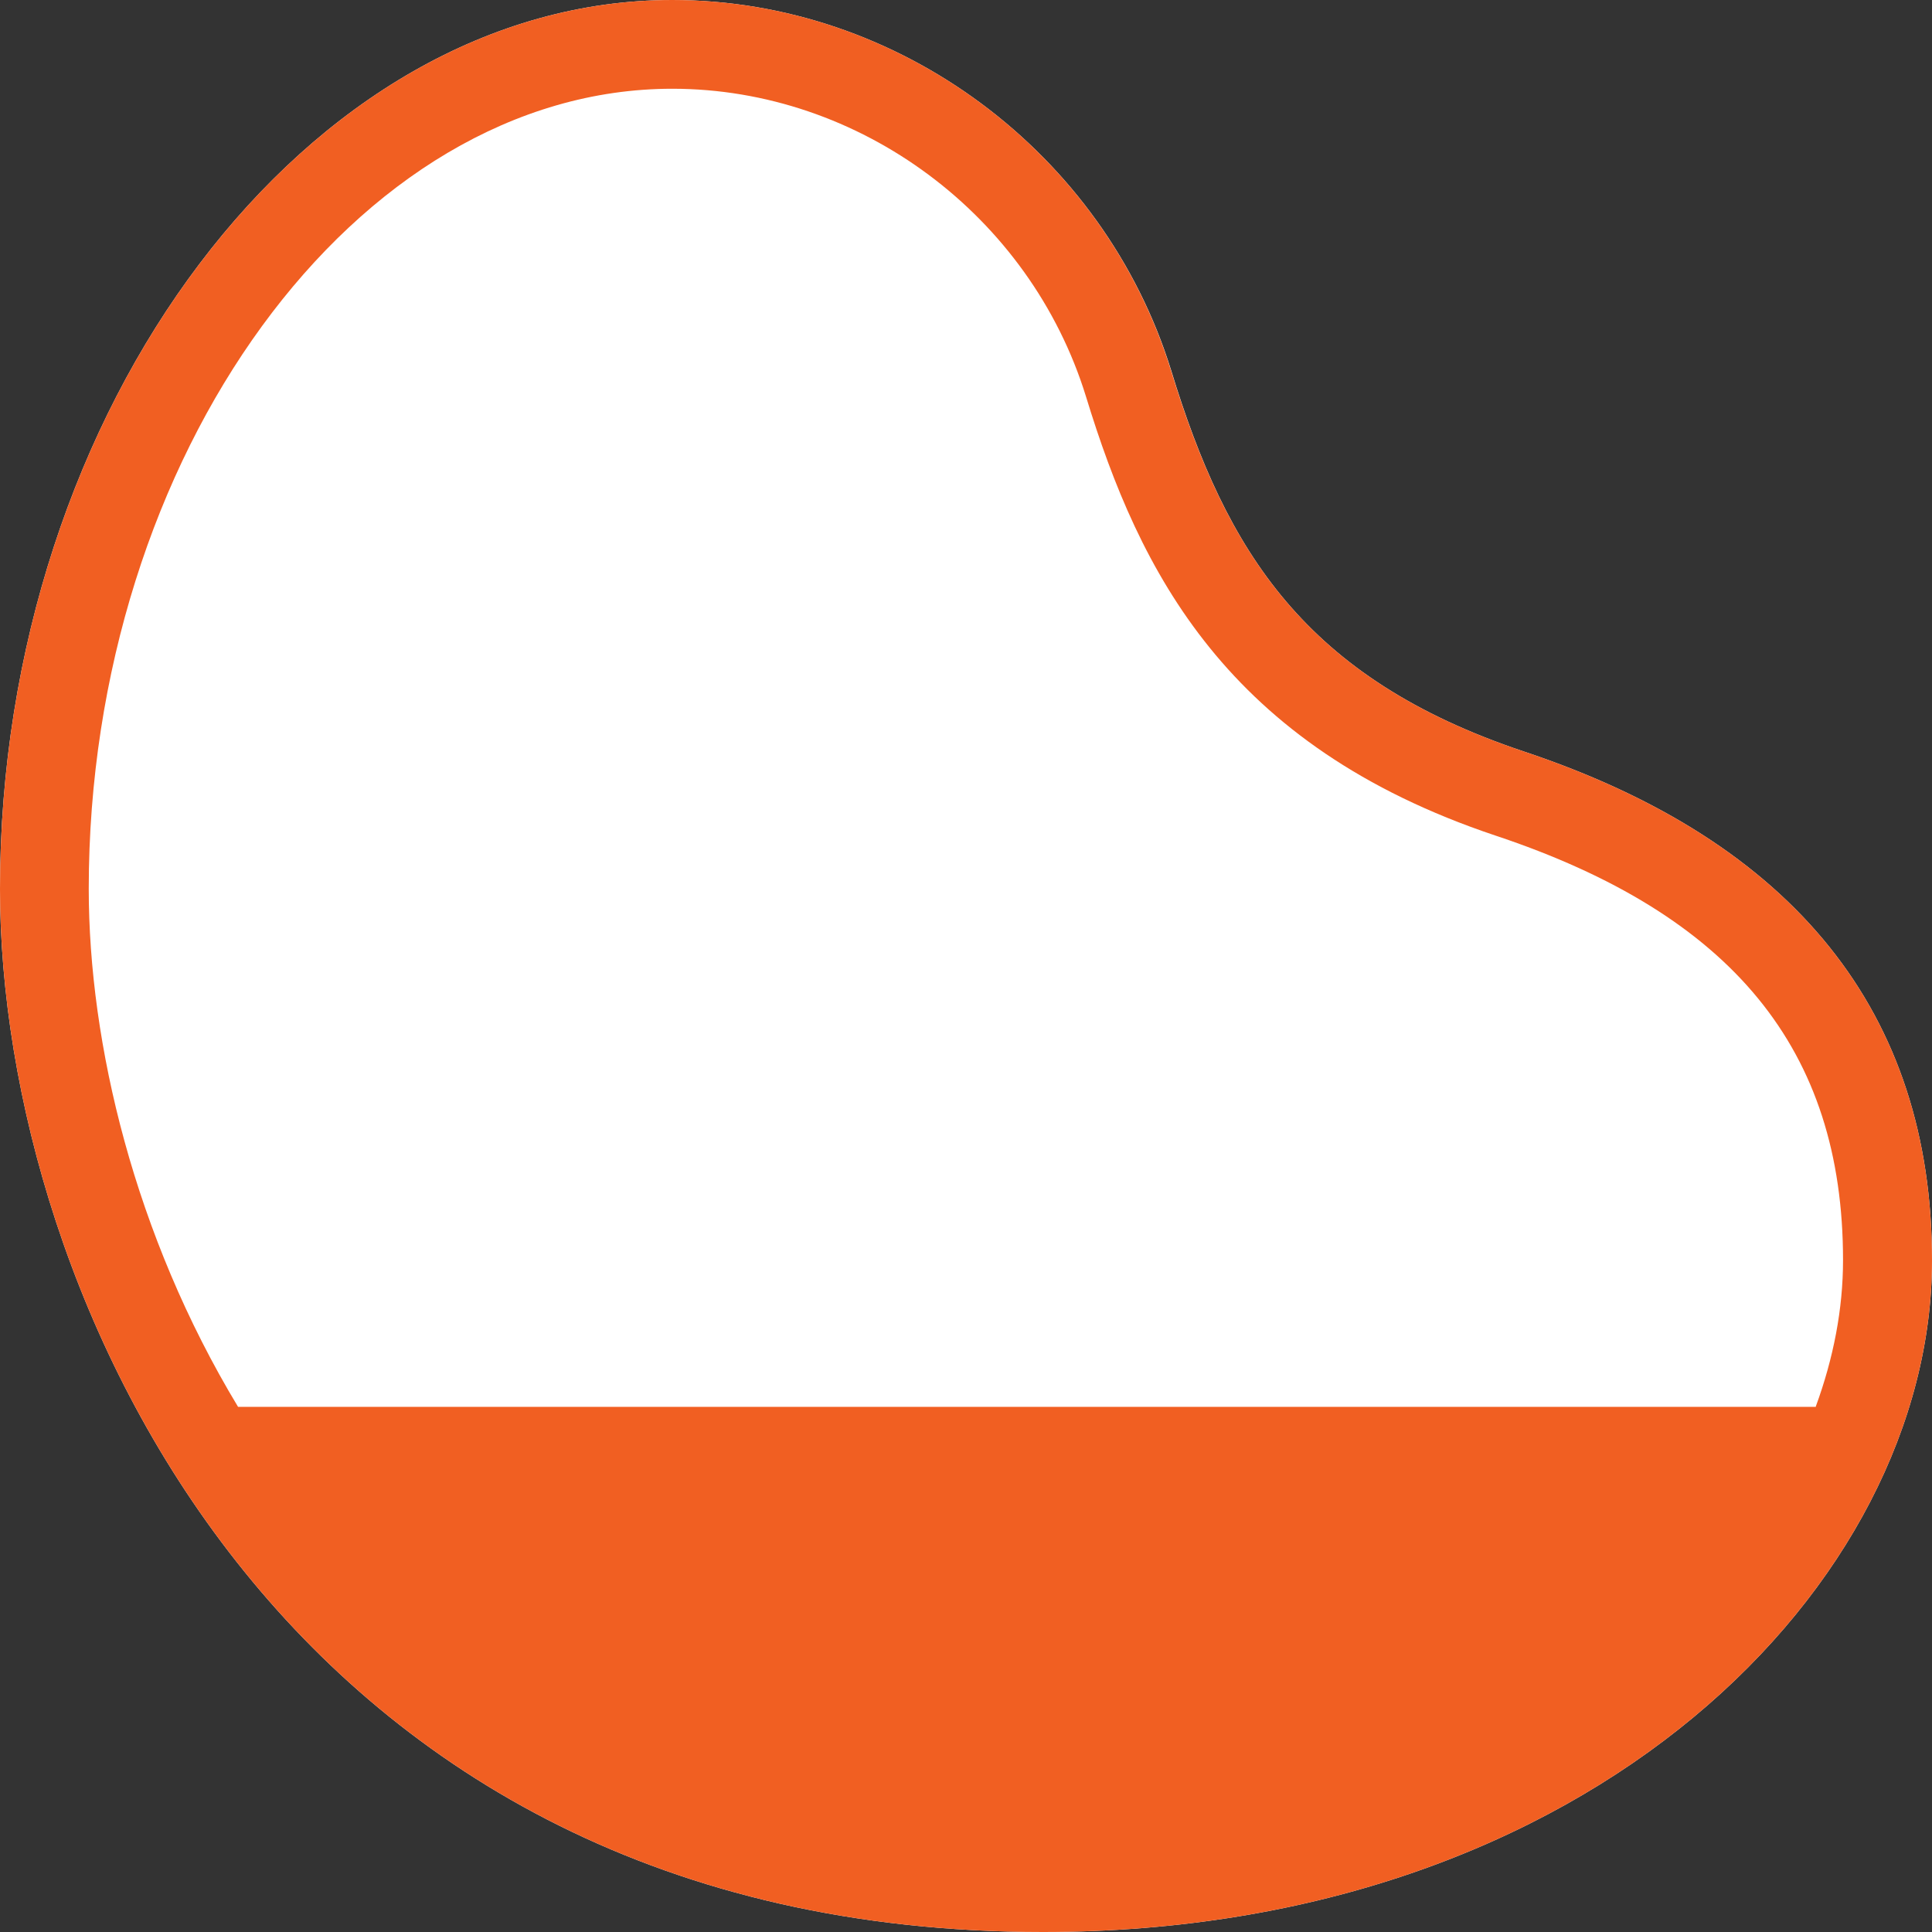
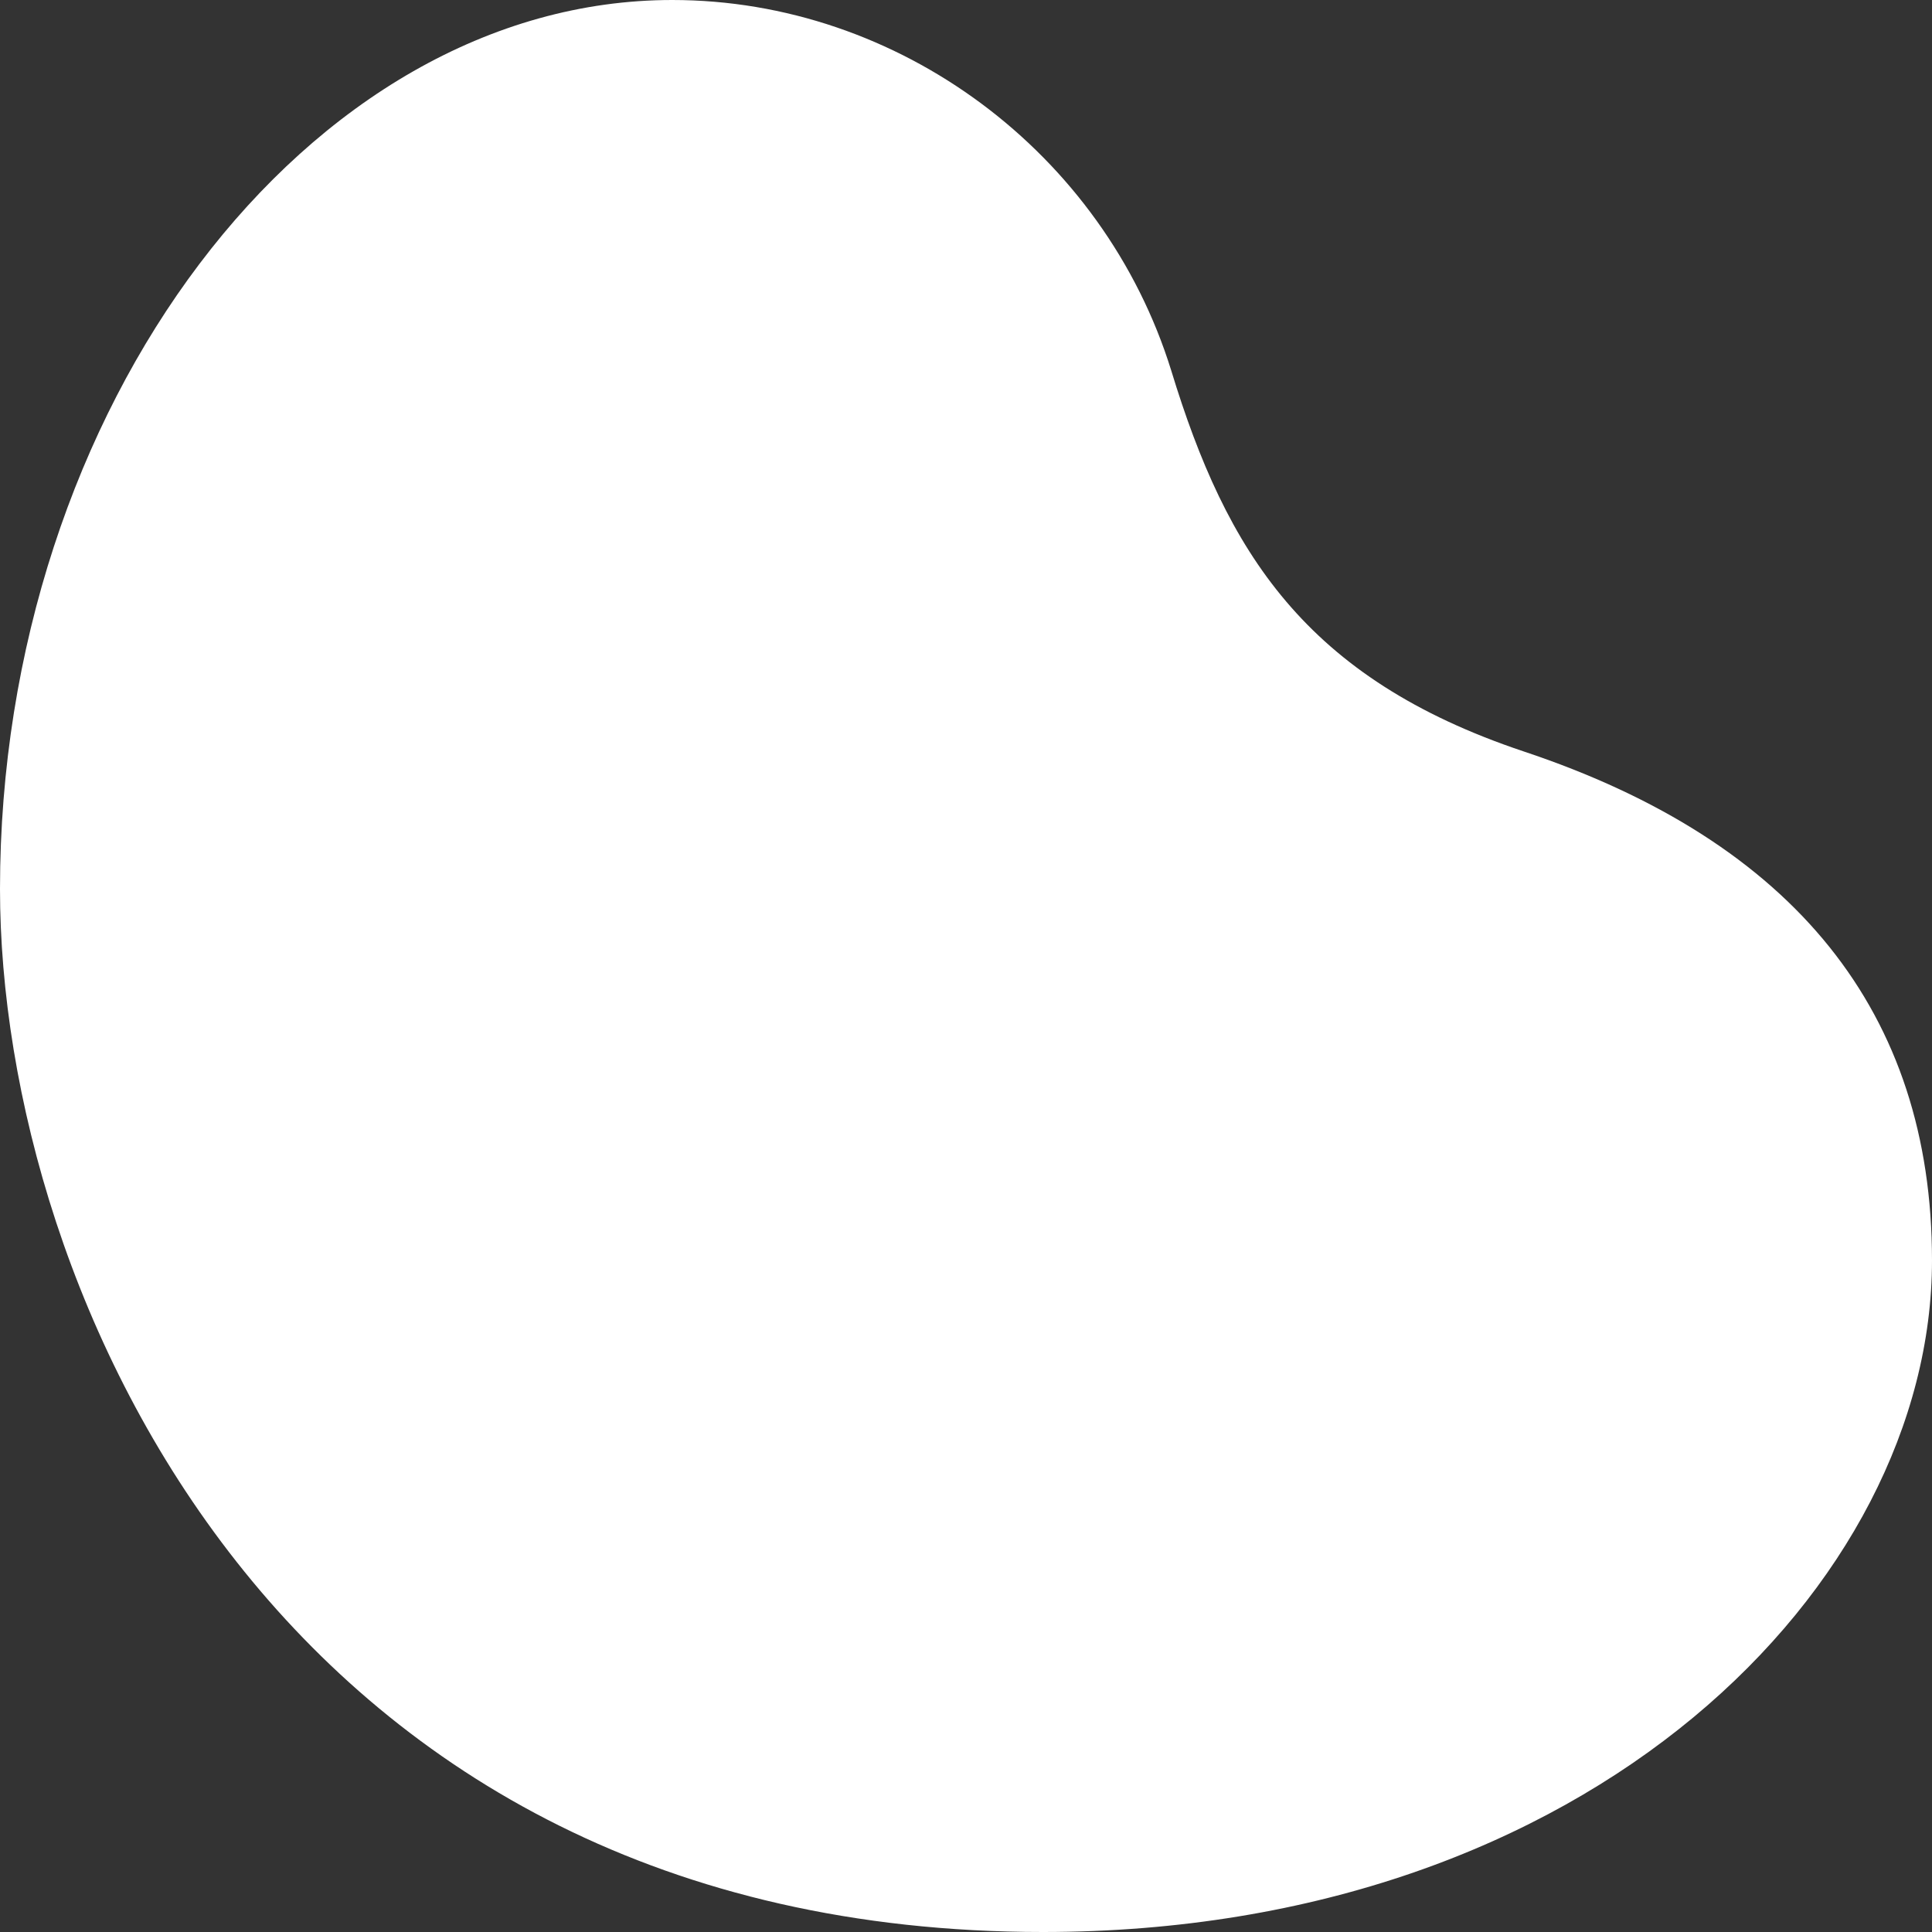
<svg xmlns="http://www.w3.org/2000/svg" id="Layer_1" viewBox="0 0 87.08 87.08">
  <rect x="0" y="0" width="87.08" height="87.08" fill="#333333" stroke="none" />
  <defs>
    <style>.cls-1{fill:#fff;}.cls-2{fill:#f15f22;}</style>
  </defs>
  <path class="cls-1" d="m68.68,33.87c-9.87-3.3-13.4-9.01-15.89-17.17C49.74,6.87,40.5,0,30.3,0,13.88,0,0,18.35,0,40.07c0,18.18,12.76,47.01,47.01,47.01,24.75,0,40.07-15.71,40.07-30.27,0-11.15-6.19-18.87-18.4-22.94Z" />
-   <path class="cls-2" d="m68.68,33.87c-9.87-3.3-13.4-9.01-15.9-17.17C49.74,6.87,40.5,0,30.3,0,13.88,0,0,18.35,0,40.07c0,18.18,12.76,47.01,47.01,47.01,24.75,0,40.07-15.71,40.07-30.27,0-11.15-6.19-18.87-18.4-22.94Zm13.17,29.54H10.73c-4.67-7.73-6.73-16.39-6.73-23.35C4,20.52,16.05,4,30.3,4c8.46,0,16.13,5.71,18.65,13.88,2.41,7.88,6.32,15.72,18.45,19.78,10.69,3.56,15.67,9.65,15.67,19.14,0,2.2-.43,4.42-1.23,6.6Z" />
</svg>